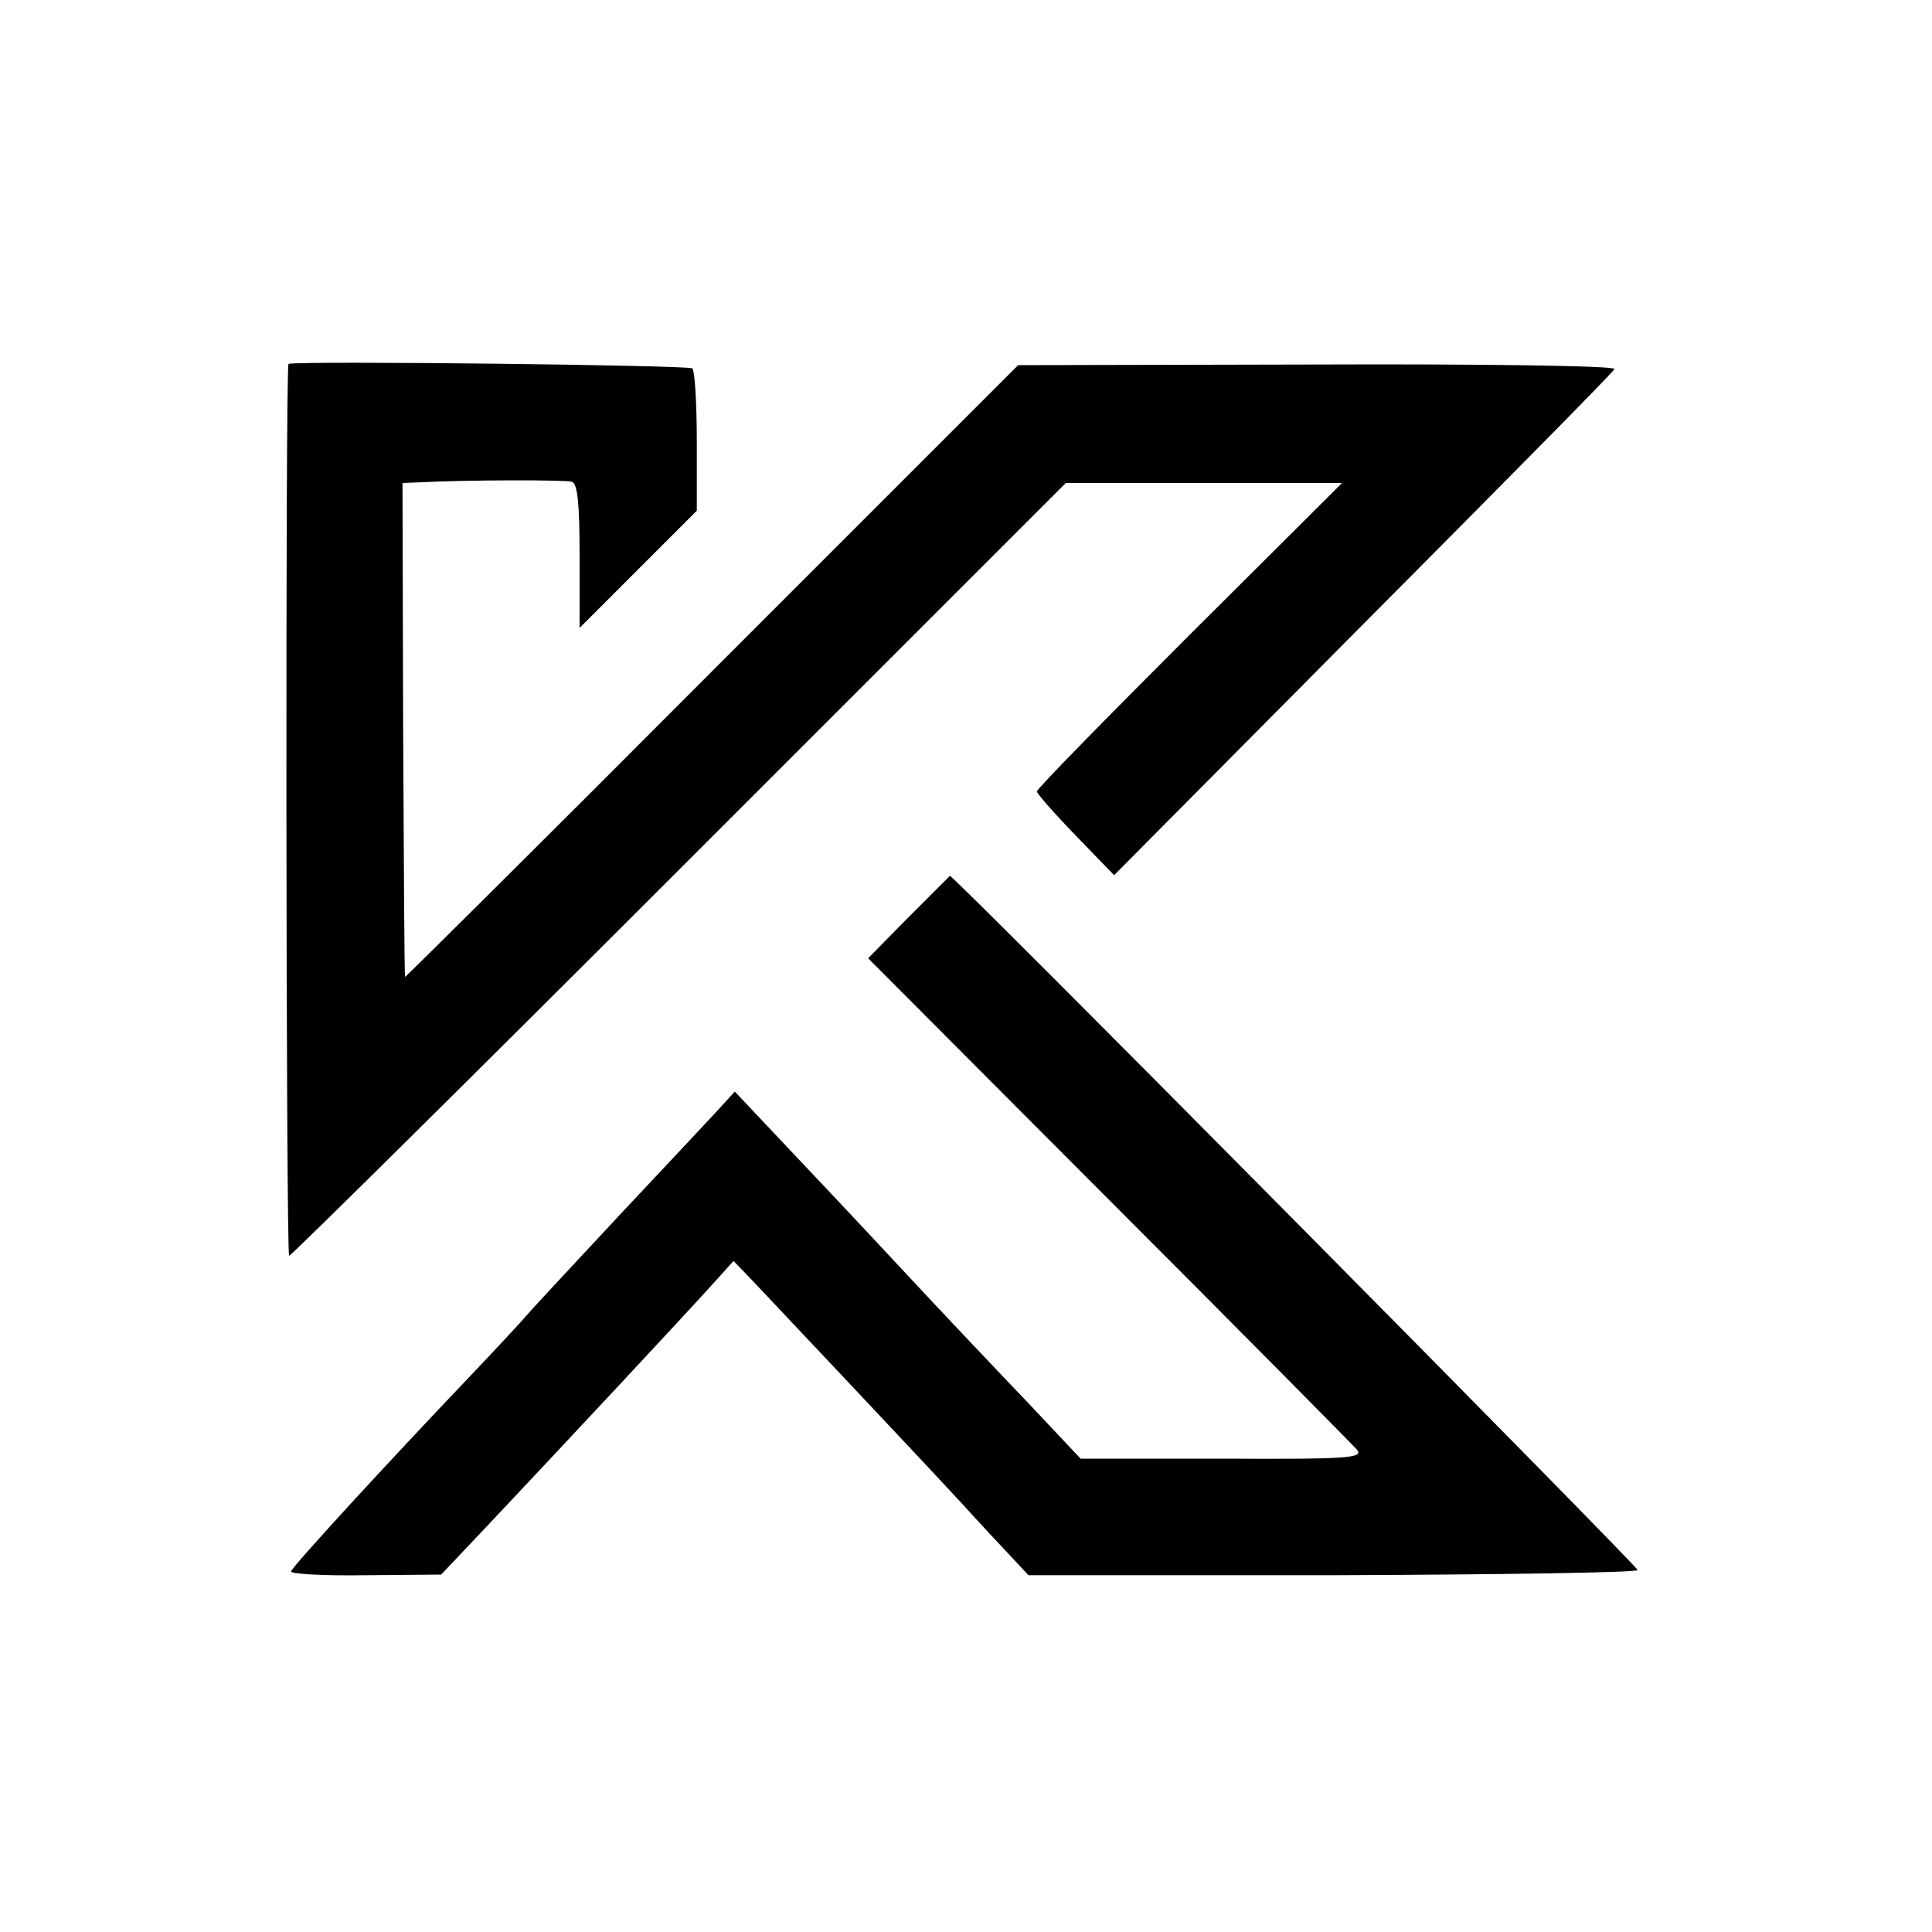
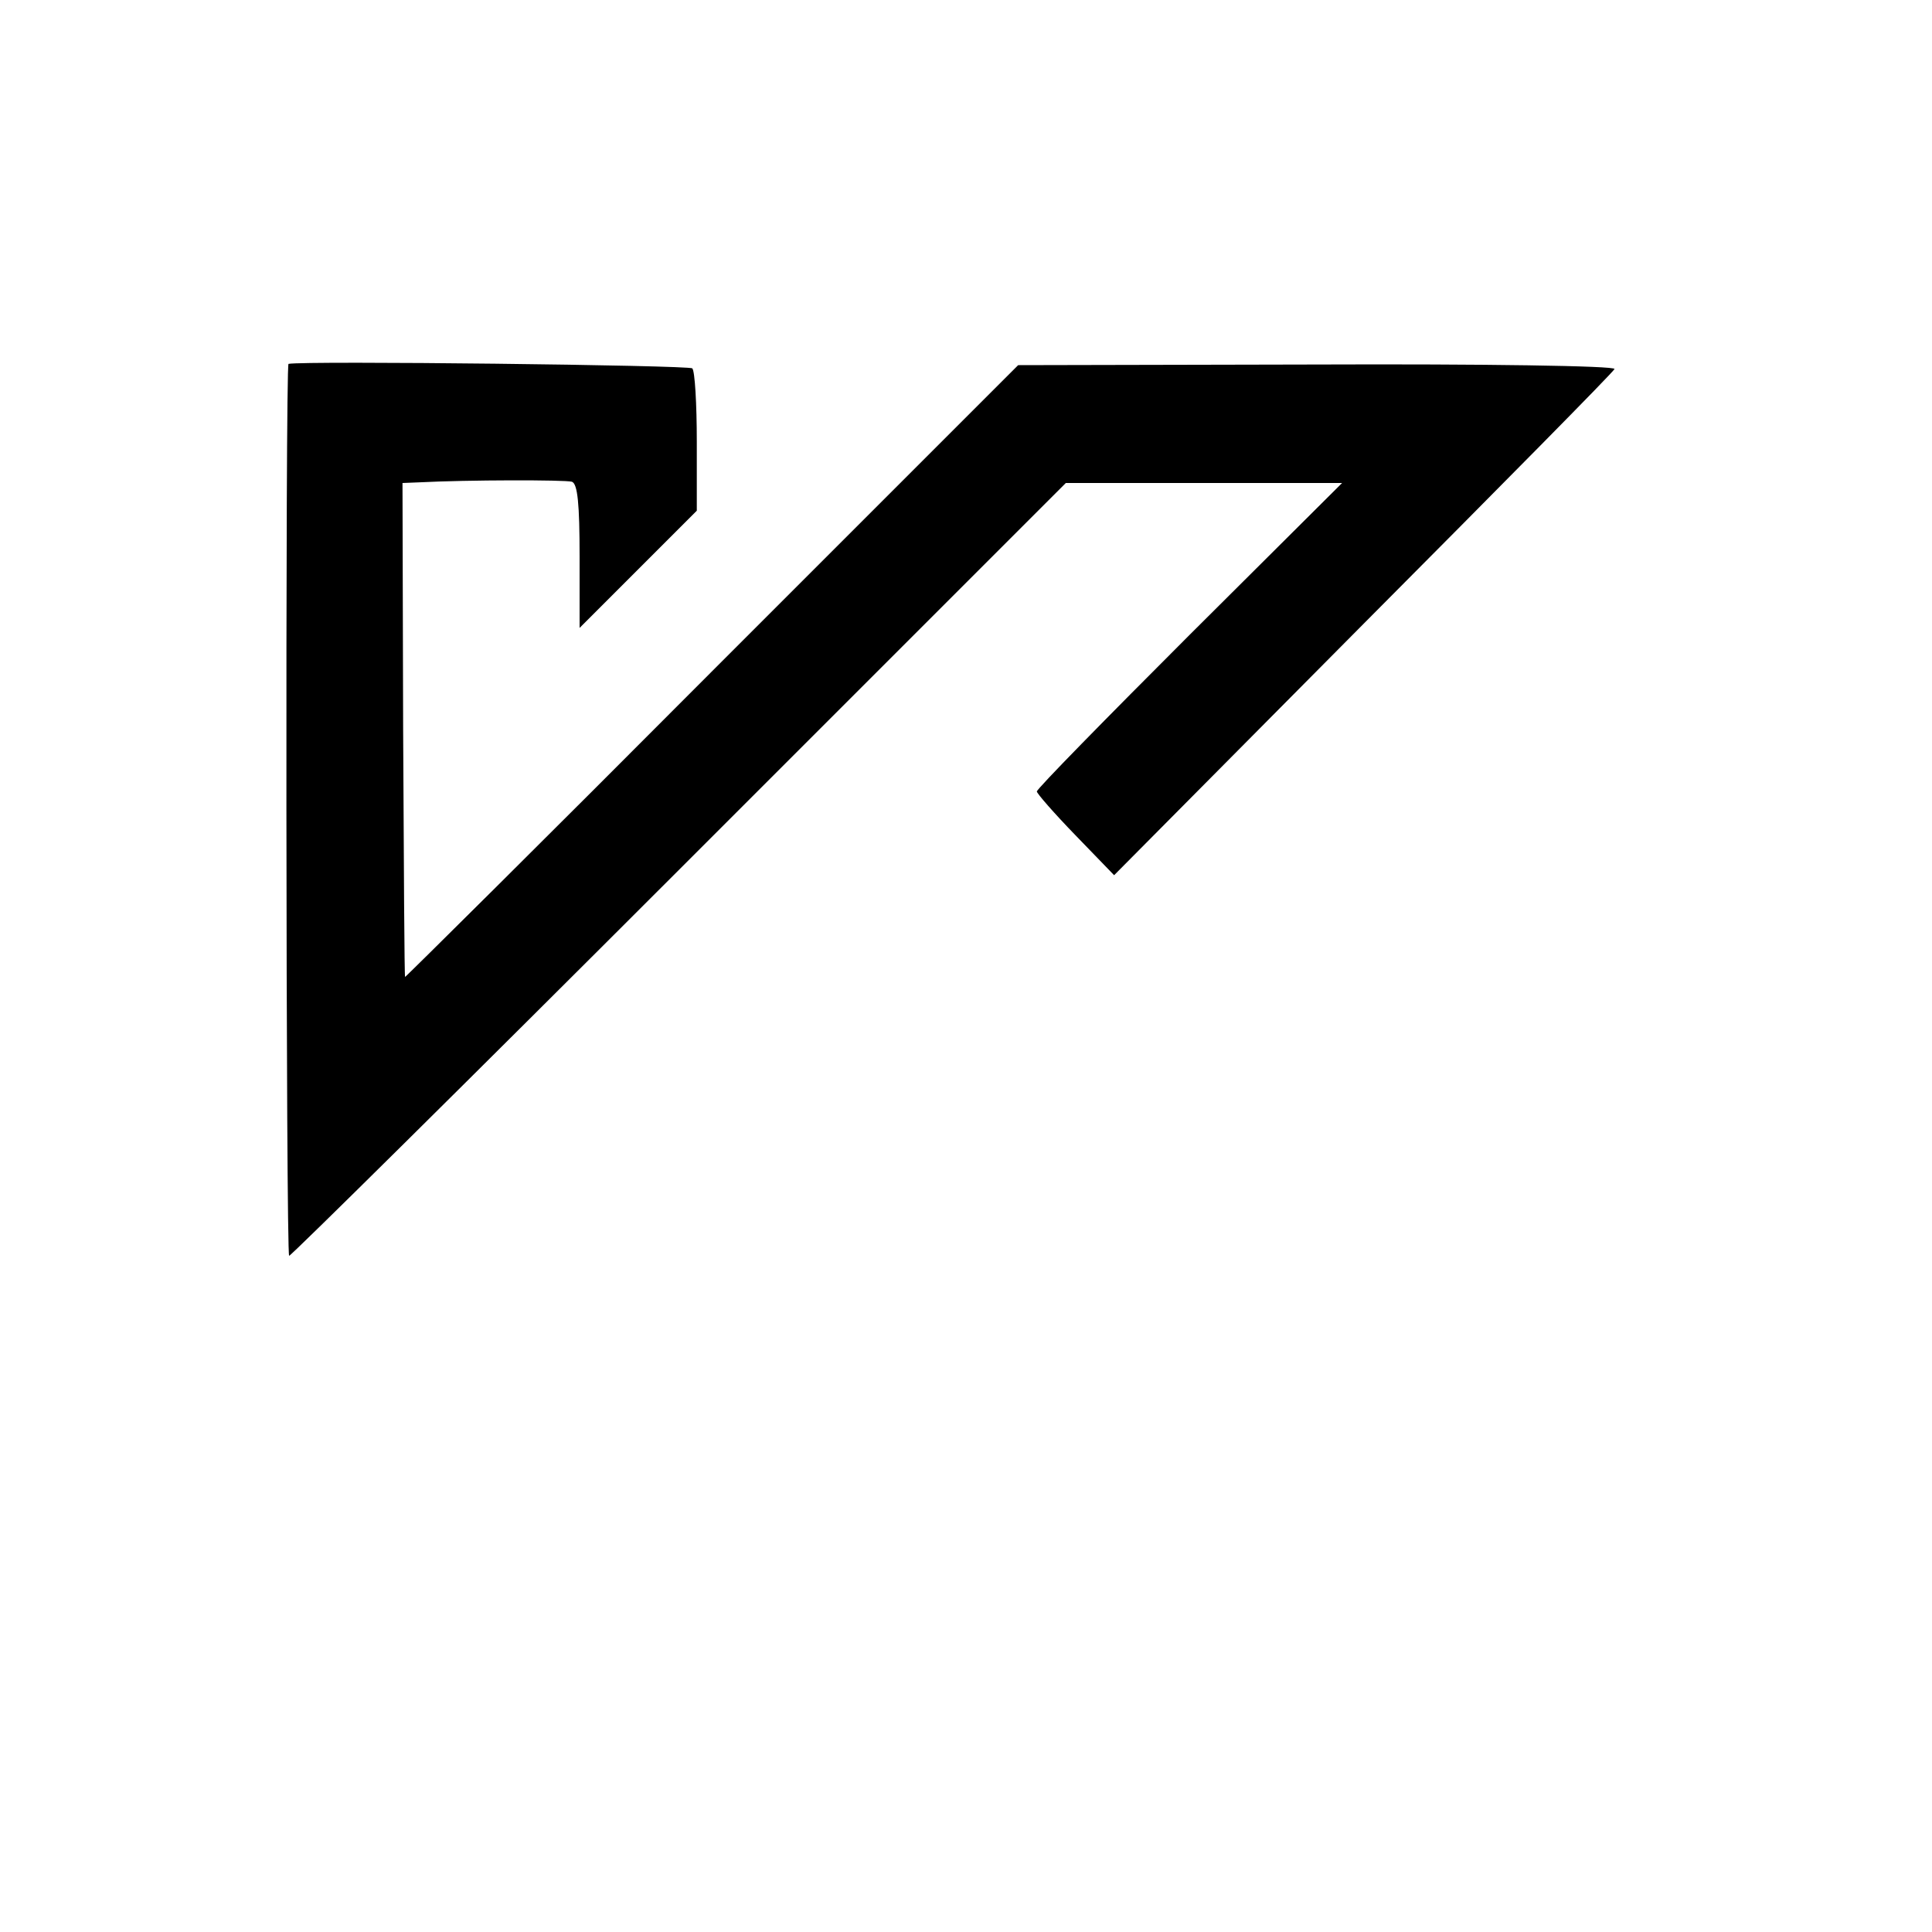
<svg xmlns="http://www.w3.org/2000/svg" version="1.0" width="300pt" height="300pt" viewBox="0 0 300 300" preserveAspectRatio="xMidYMid meet">
  <g transform="translate(0,300) scale(0.1,-0.1)" fill="#000000" stroke="none">
    <path d="M448 2435 c-5 -1 -4 -1385 1 -1385 3 0 276 270 606 600 l600 600 214 0 215 0 -237 -236 c-130 -130 -237 -239 -237 -243 0 -3 27 -34 60 -68 l60 -62 387 390 c213 214 389 392 390 396 2 5 -206 8 -462 7 l-464 -1 -476 -476 c-261 -262 -476 -475 -476 -474 -1 1 -2 174 -3 385 l-1 382 25 1 c77 4 227 4 238 1 9 -3 12 -35 12 -116 l0 -111 91 91 91 91 0 107 c0 59 -3 110 -7 114 -4 5 -602 12 -627 7z" />
-     <path d="M1411 1576 l-63 -64 373 -374 c206 -206 379 -381 386 -389 11 -13 -13 -15 -208 -14 l-221 0 -81 86 c-45 47 -136 143 -202 214 -66 71 -150 160 -187 199 l-67 71 -32 -35 c-18 -19 -85 -91 -150 -160 -64 -69 -127 -136 -139 -150 -12 -14 -54 -59 -93 -100 -123 -129 -272 -291 -275 -300 -2 -4 50 -7 115 -6 l118 1 71 75 c116 123 313 334 356 382 l27 30 28 -29 c34 -36 268 -284 313 -333 18 -19 51 -56 75 -81 l42 -45 472 0 c259 1 472 4 474 8 1 5 -1061 1078 -1068 1078 0 0 -29 -29 -64 -64z" />
  </g>
</svg>